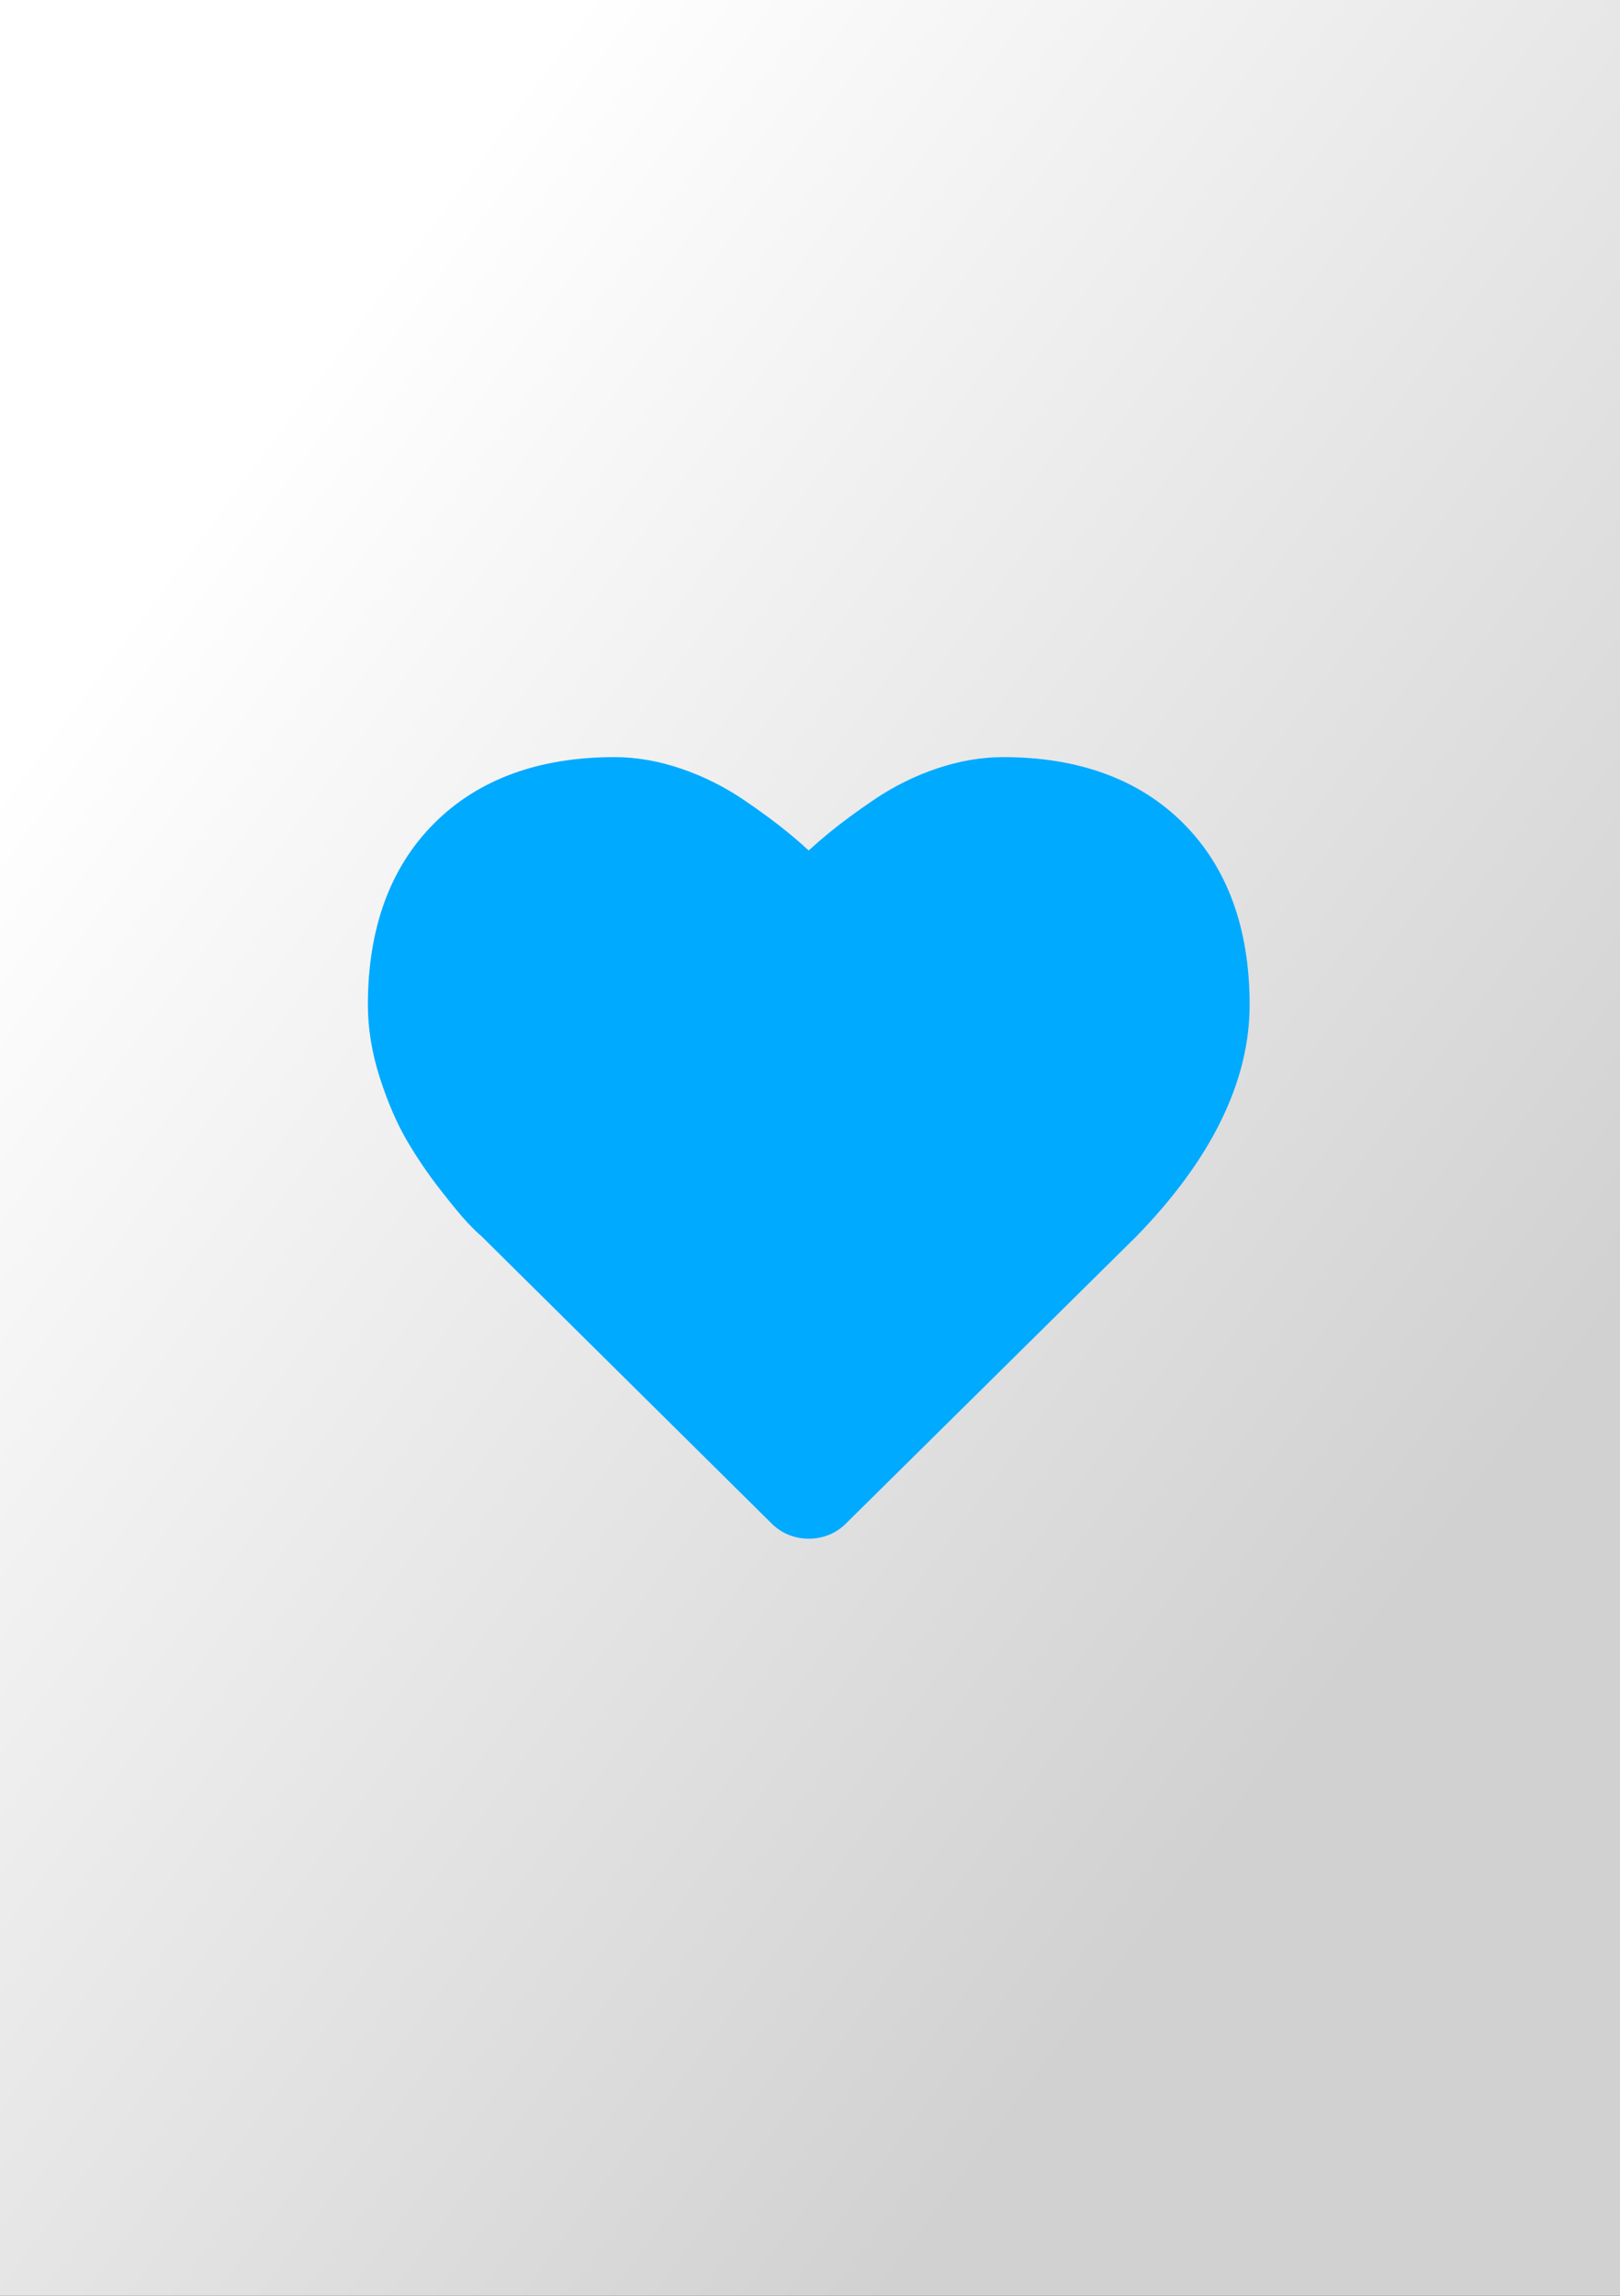
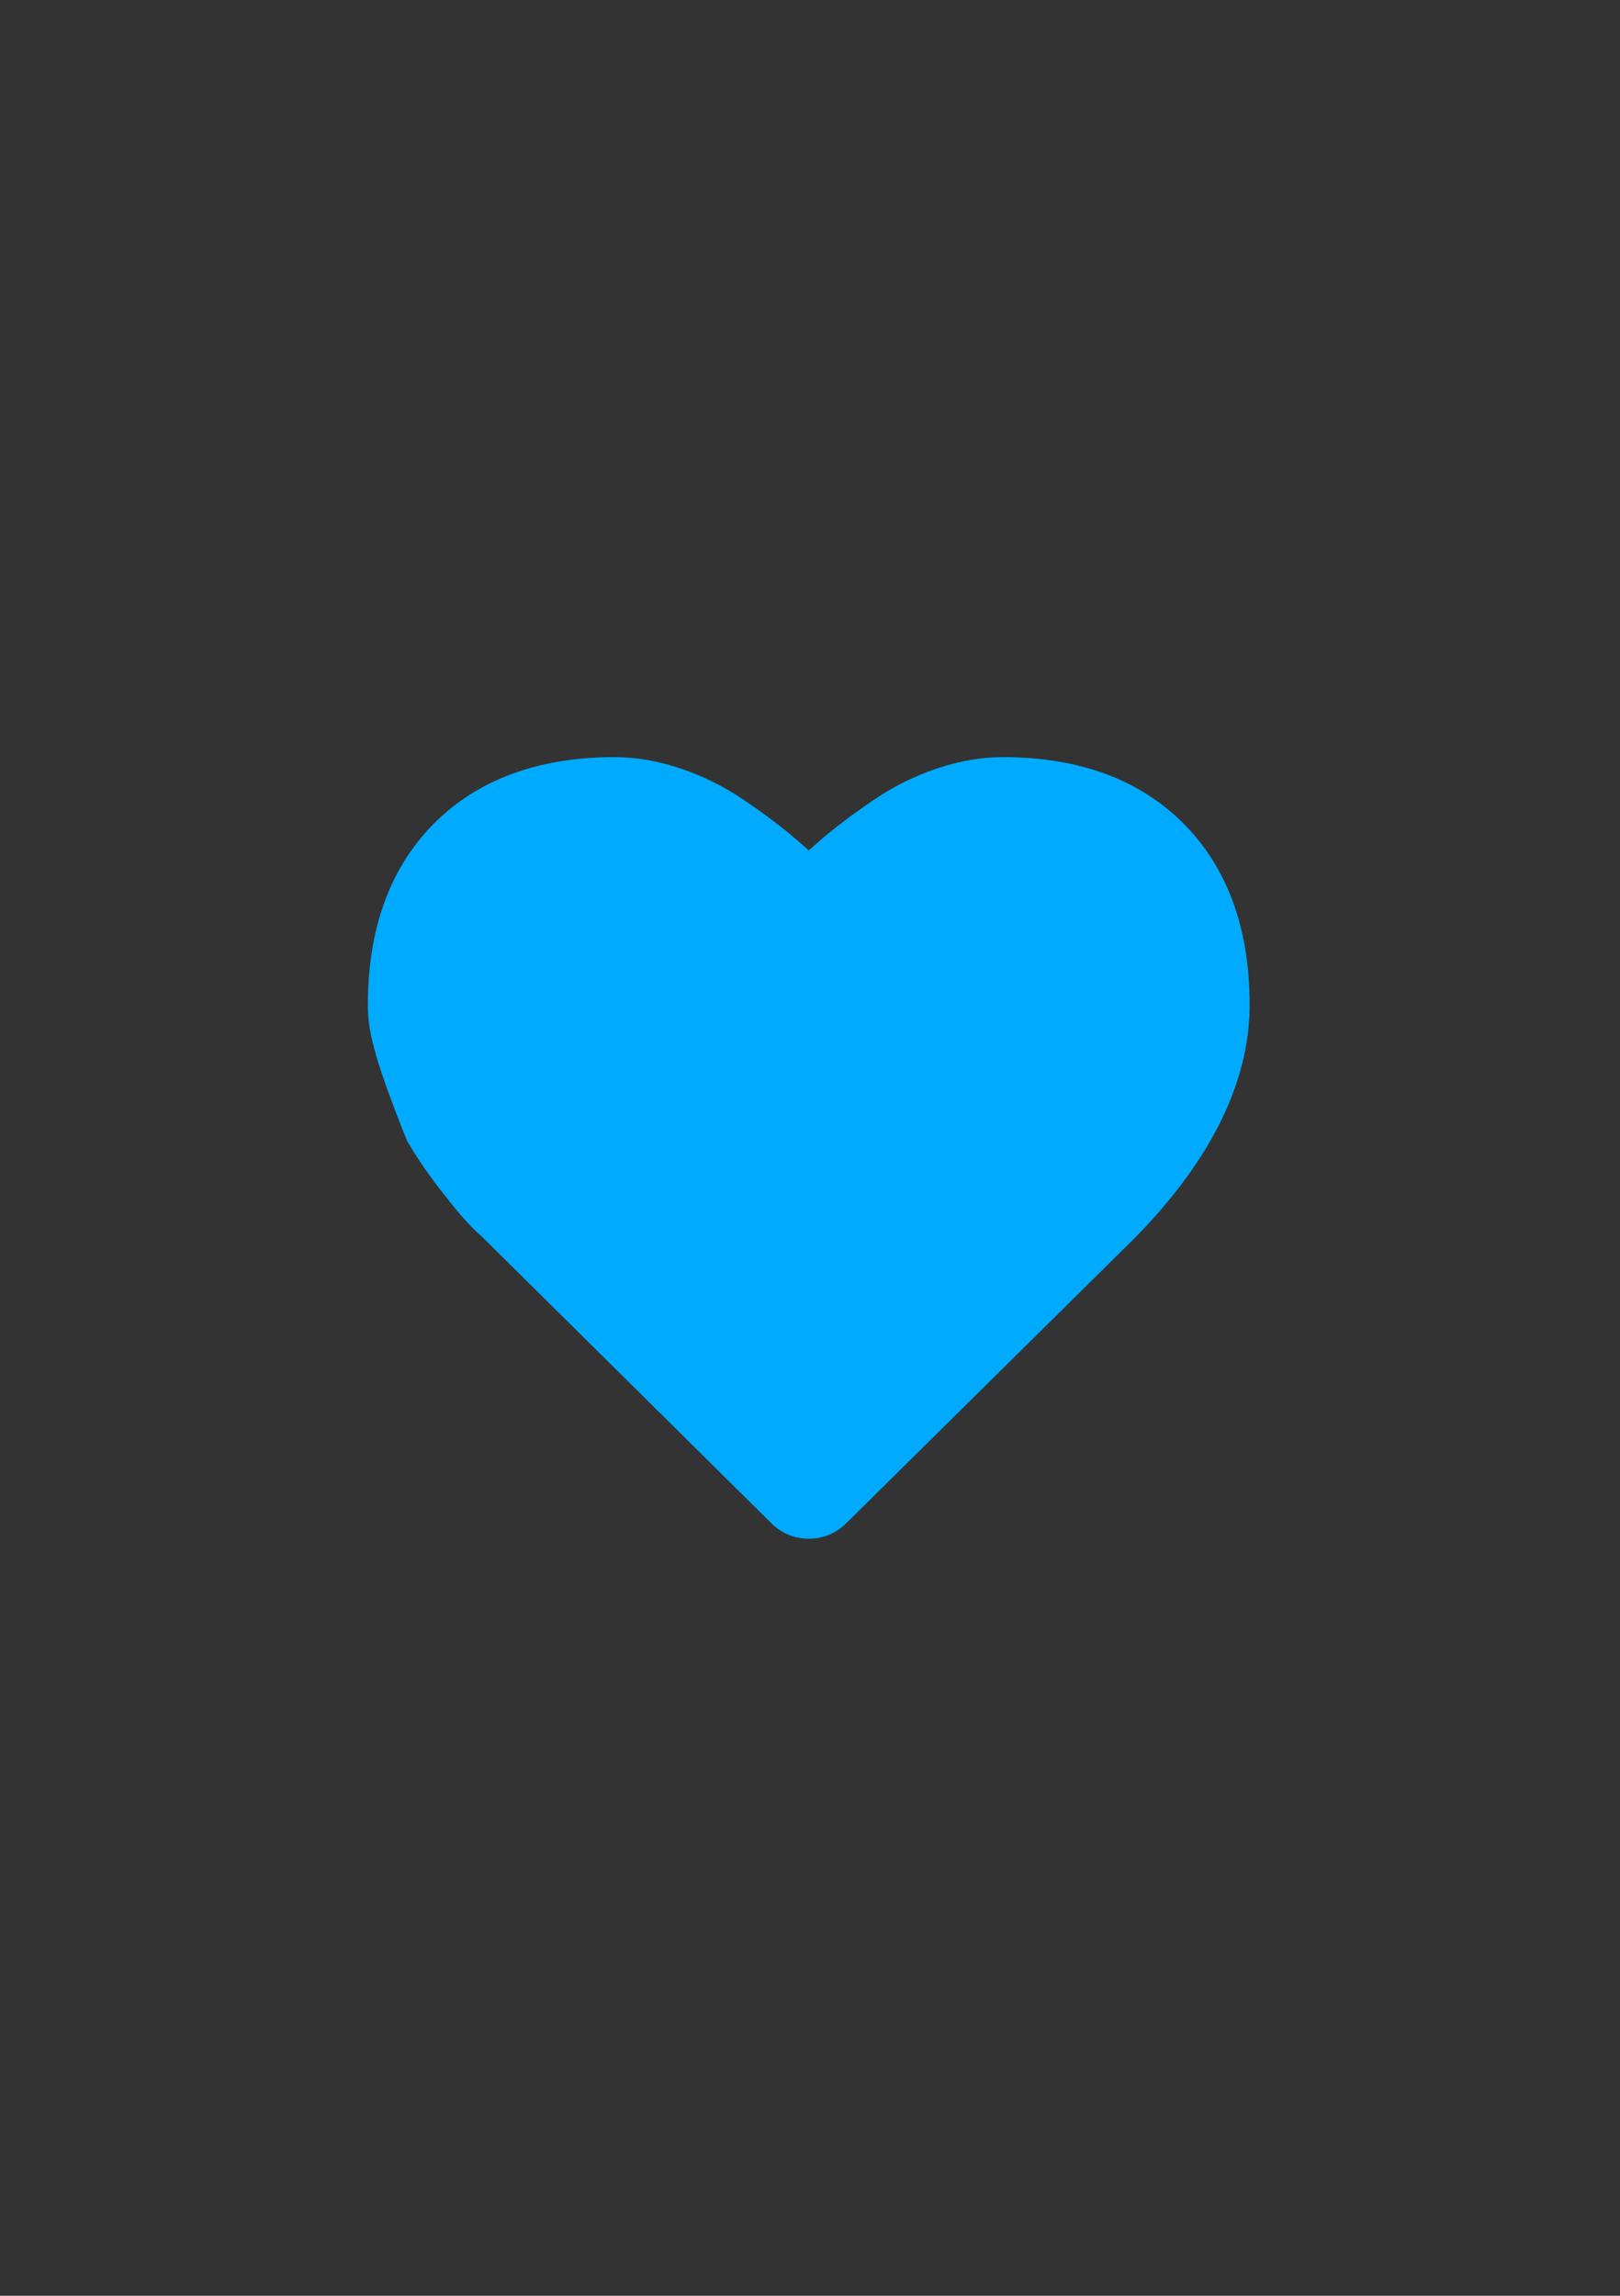
<svg xmlns="http://www.w3.org/2000/svg" version="1.2" baseProfile="tiny" x="0px" y="0px" viewBox="0 0 60 85" overflow="visible" xml:space="preserve">
  <rect x="0" y="0" width="60" height="85" fill="#333333" stroke="none" />
  <g id="фоны">
    <linearGradient id="avito_00000146468083598840643020000015426174843458214319_" gradientUnits="userSpaceOnUse" x1="4.127" y1="23.32" x2="52.327" y2="59.051">
      <stop offset="0" style="stop-color:#FFFFFF" />
      <stop offset="1" style="stop-color:#D1D1D1" />
    </linearGradient>
-     <rect id="avito" fill-rule="evenodd" fill="url(#avito_00000146468083598840643020000015426174843458214319_)" width="60" height="85" />
  </g>
  <g id="иконки">
    <g id="like_digg">
-       <path fill="#00AAFF" d="M29.954,56.969c-0.542,0-1.03-0.205-1.407-0.593L17.818,45.756    c-0.072-0.052-0.257-0.229-0.494-0.479c-0.212-0.223-0.551-0.63-1.012-1.222    c-0.459-0.587-0.876-1.201-1.239-1.822c-0.376-0.644-0.713-1.423-1.001-2.316    C13.775,38.996,13.625,38.082,13.625,37.202c0-2.825,0.824-5.084,2.45-6.713    c1.627-1.631,3.876-2.457,6.683-2.457c0.804,0,1.635,0.143,2.47,0.428    c0.814,0.278,1.581,0.659,2.281,1.13c0.664,0.449,1.234,0.869,1.712,1.263    c0.25,0.205,0.494,0.417,0.732,0.636c0.238-0.219,0.483-0.432,0.734-0.638    c0.479-0.392,1.047-0.813,1.712-1.261c0.698-0.471,1.466-0.852,2.279-1.13    c0.836-0.283,1.667-0.428,2.471-0.428c2.808,0,5.056,0.826,6.683,2.457    c1.626,1.629,2.451,3.889,2.451,6.713c0,2.836-1.413,5.722-4.199,8.579    L31.348,56.391C30.98,56.766,30.495,56.969,29.954,56.969z" />
+       <path fill="#00AAFF" d="M29.954,56.969c-0.542,0-1.03-0.205-1.407-0.593L17.818,45.756    c-0.072-0.052-0.257-0.229-0.494-0.479c-0.212-0.223-0.551-0.63-1.012-1.222    c-0.459-0.587-0.876-1.201-1.239-1.822C13.775,38.996,13.625,38.082,13.625,37.202c0-2.825,0.824-5.084,2.45-6.713    c1.627-1.631,3.876-2.457,6.683-2.457c0.804,0,1.635,0.143,2.47,0.428    c0.814,0.278,1.581,0.659,2.281,1.13c0.664,0.449,1.234,0.869,1.712,1.263    c0.25,0.205,0.494,0.417,0.732,0.636c0.238-0.219,0.483-0.432,0.734-0.638    c0.479-0.392,1.047-0.813,1.712-1.261c0.698-0.471,1.466-0.852,2.279-1.13    c0.836-0.283,1.667-0.428,2.471-0.428c2.808,0,5.056,0.826,6.683,2.457    c1.626,1.629,2.451,3.889,2.451,6.713c0,2.836-1.413,5.722-4.199,8.579    L31.348,56.391C30.98,56.766,30.495,56.969,29.954,56.969z" />
    </g>
  </g>
</svg>